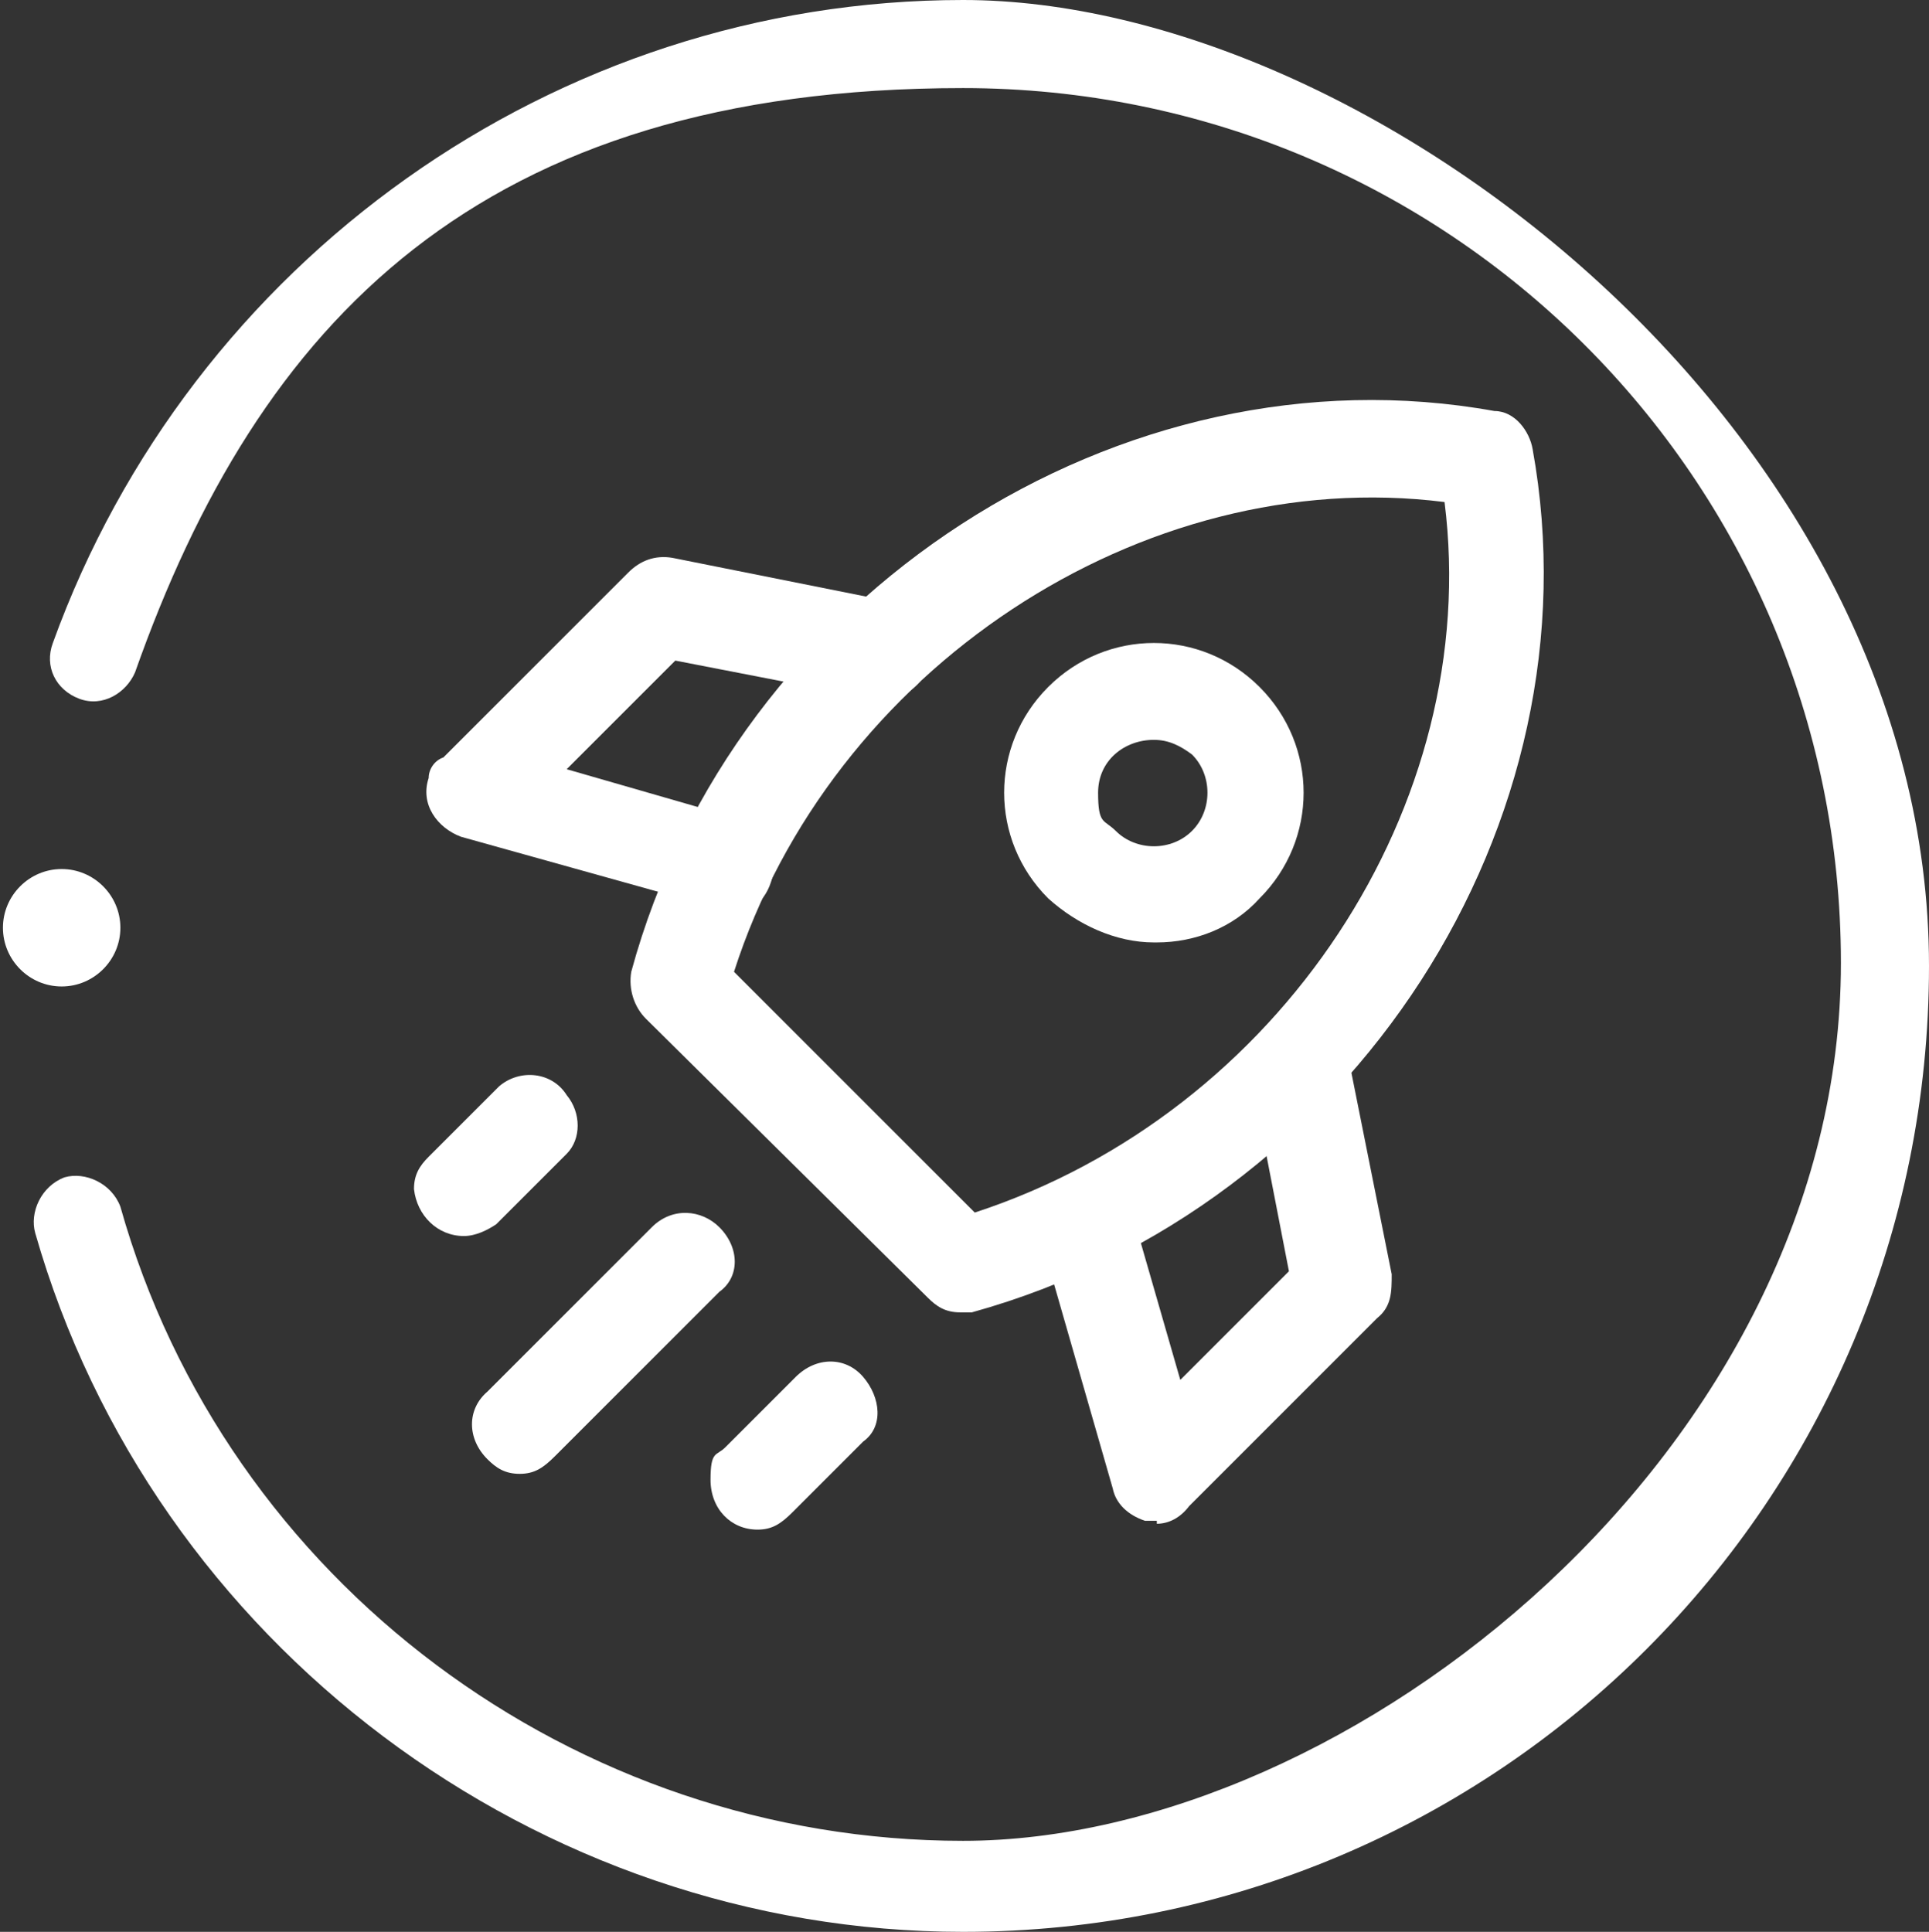
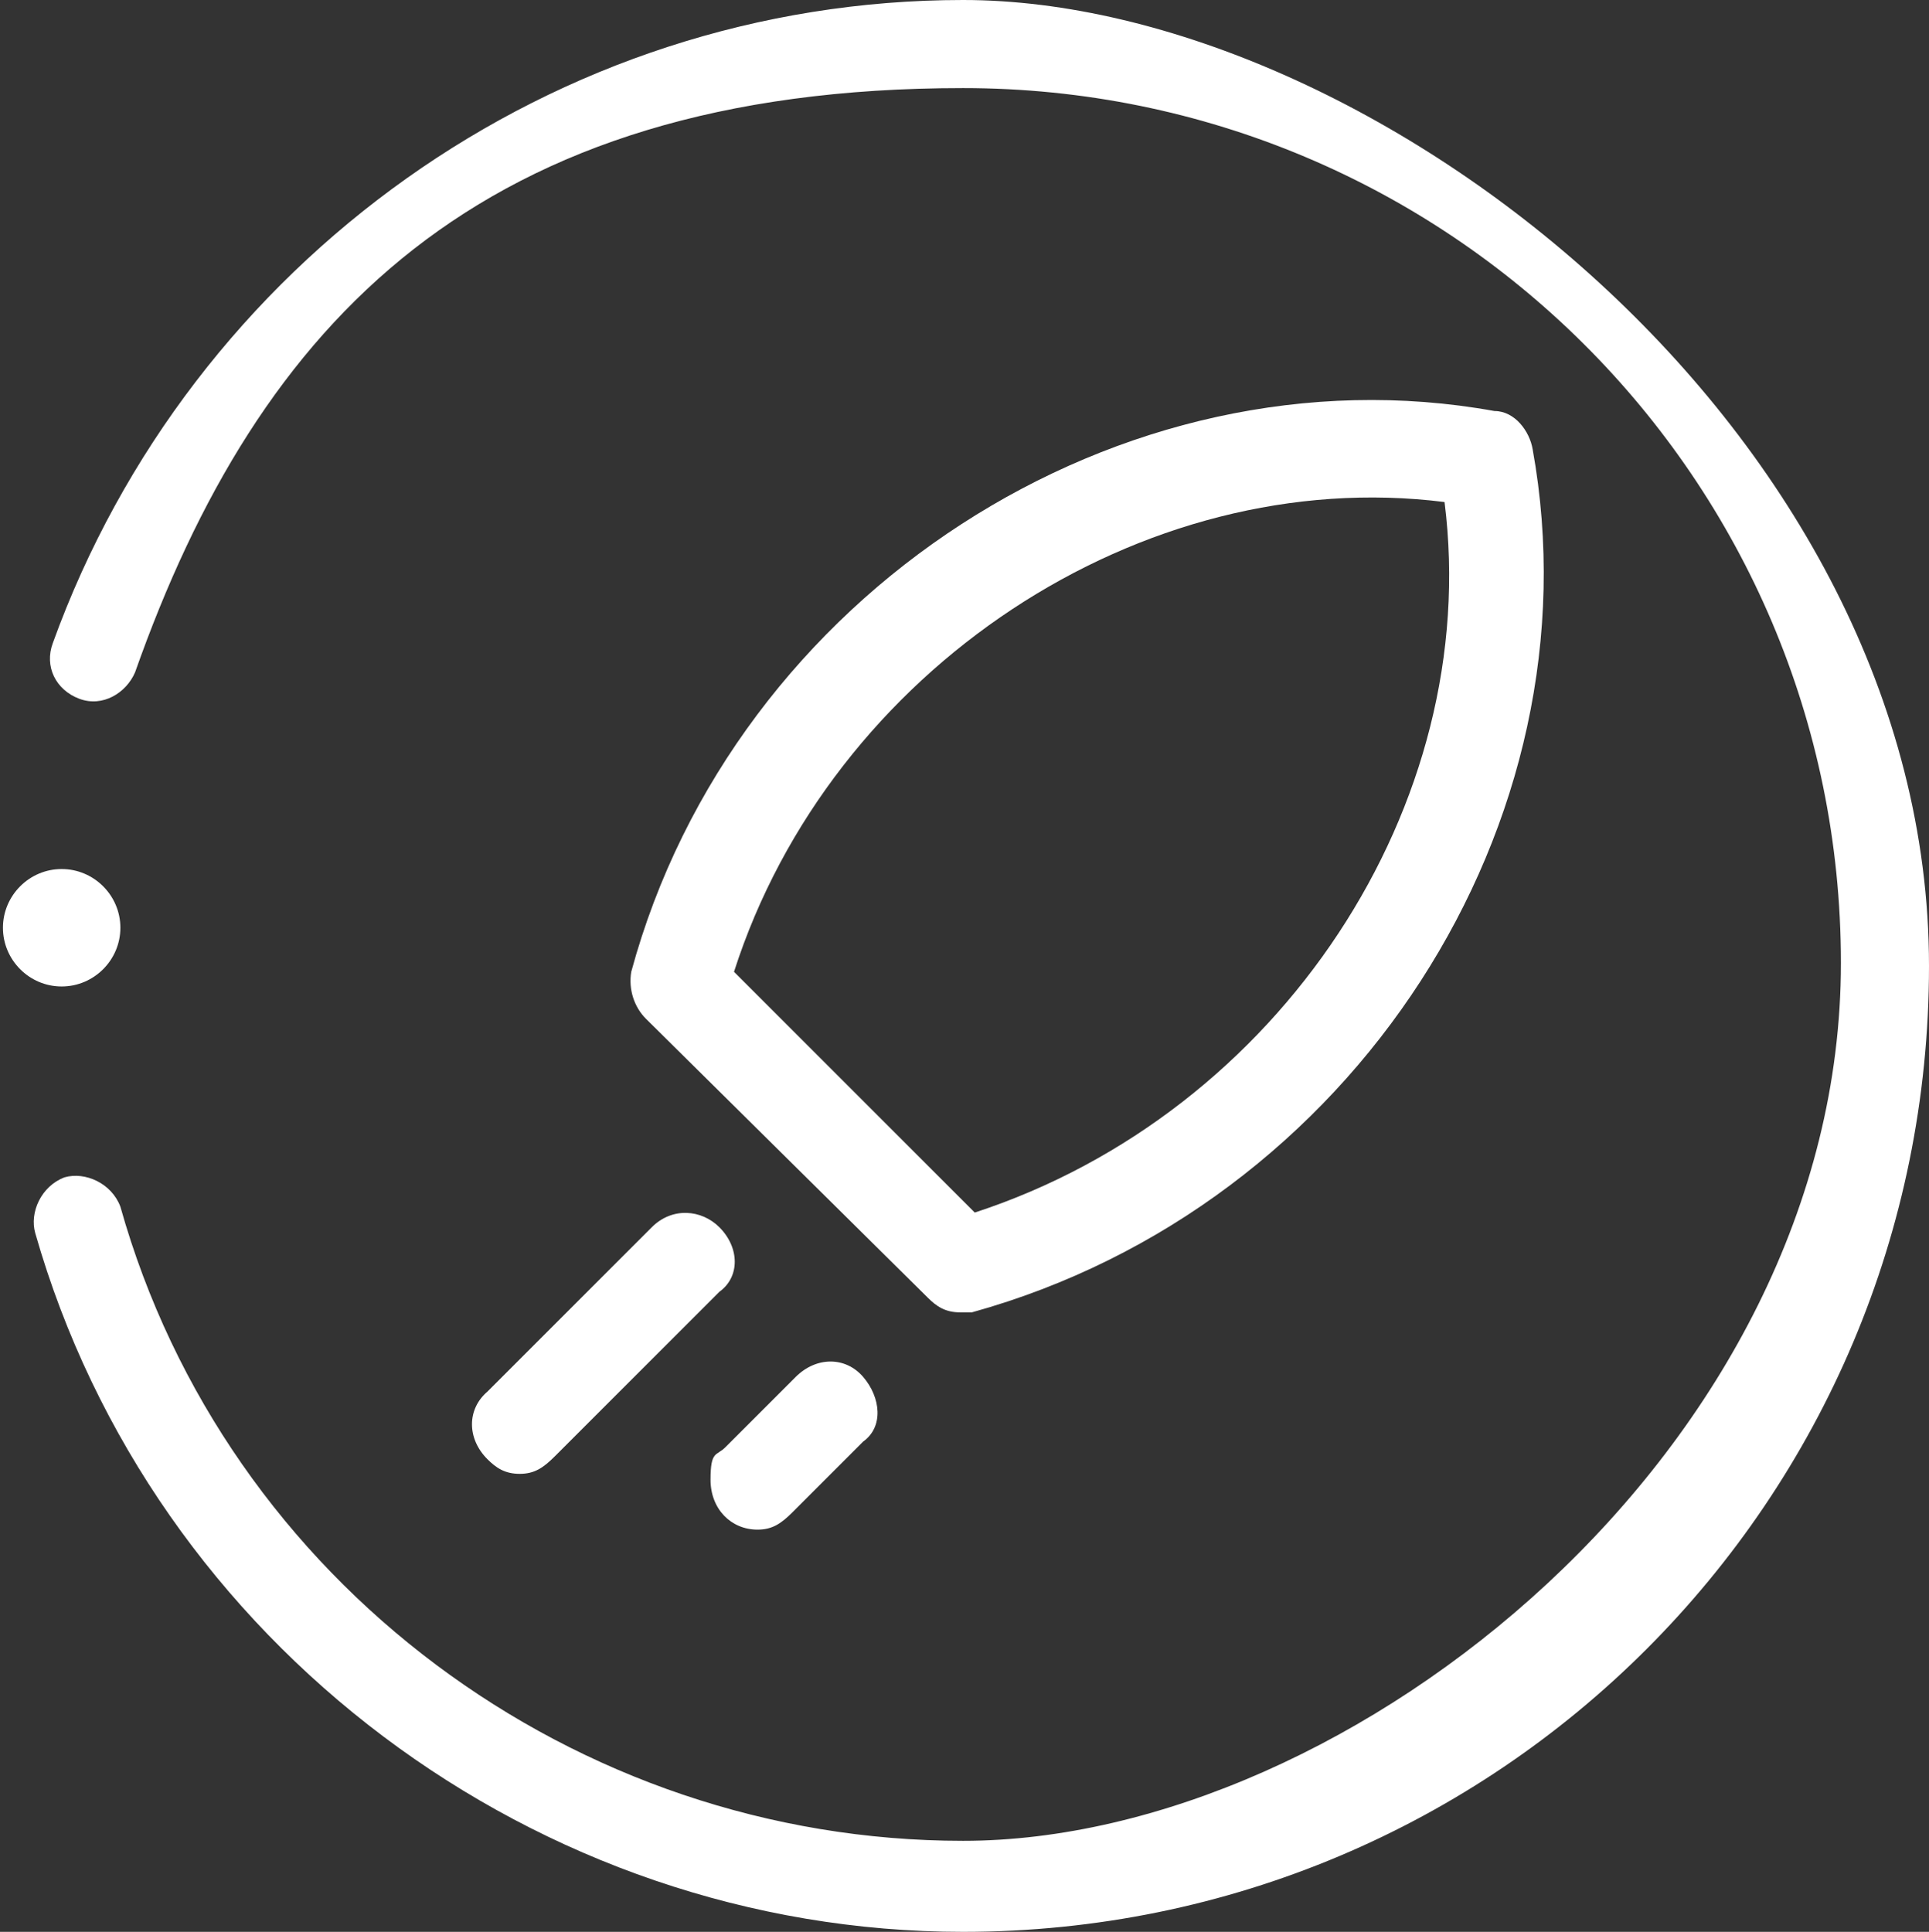
<svg xmlns="http://www.w3.org/2000/svg" id="Ebene_1" data-name="Ebene 1" version="1.1" viewBox="0 0 65.7 65.8">
  <rect x="0" y="0" width="65.7" height="65.8" fill="#333333" stroke="none" />
  <defs>
    <style> .cls-1 { fill: #fff; stroke-width: 0px; } </style>
  </defs>
  <g id="Ebene_1-2" data-name="Ebene 1">
    <path class="cls-1" d="M32.8,65.8c-14.5,0-27.6-9.8-31.6-23.8-.2-.7.2-1.6,1-1.9.7-.2,1.6.2,1.9,1,3.6,12.8,15.5,21.6,28.7,21.6s29.9-13.4,29.9-29.9S49.3,3,32.8,3,8.8,11,4.6,22.9c-.3.7-1.1,1.2-1.9.9s-1.2-1.1-.9-1.9C6.5,8.9,18.9,0,32.8,0s32.9,14.7,32.9,32.9c0,18.2-14.7,32.9-32.9,32.9Z" />
    <path class="cls-1" d="M4.1,31.6c0,1.1-.9,2-2,2s-2-.9-2-2,.9-2,2-2,2,.9,2,2Z" />
    <g id="Layer_2" data-name="Layer 2">
      <g id="Layer_1-2" data-name="Layer 1-2">
        <g id="rocket">
          <path class="cls-1" d="M25.8,52.1c-.9,0-1.6-.7-1.6-1.7s.2-.8.5-1.1l2.4-2.4c.7-.7,1.7-.7,2.3,0s.7,1.7,0,2.2l-2.4,2.4c-.4.4-.7.6-1.2.6Z" />
-           <path class="cls-1" d="M15.8,42.1c-.9,0-1.6-.7-1.7-1.6,0-.5.2-.8.5-1.1l2.4-2.4c.7-.6,1.8-.5,2.3.3.5.6.5,1.5,0,2l-2.4,2.4c-.3.2-.7.4-1.1.4Z" />
          <path class="cls-1" d="M17.7,50.2c-.5,0-.8-.2-1.1-.5-.7-.7-.7-1.7,0-2.3h0l5.6-5.6c.7-.7,1.7-.6,2.3,0,.7.7.7,1.7,0,2.2l-5.6,5.6c-.4.4-.7.6-1.2.6Z" />
-           <path class="cls-1" d="M39.4,51.8c0,0-.3,0-.4,0-.6-.2-1-.6-1.1-1.1l-2.5-8.7c-.3-.8.3-1.8,1.1-2s1.8.3,2,1.1l1.7,5.9,3.7-3.7-1.3-6.7c-.2-.8.4-1.8,1.3-2,.8-.2,1.8.4,2,1.3l1.5,7.5c0,.6,0,1.1-.5,1.5l-6.4,6.4c-.3.4-.7.6-1.1.6Z" />
          <path class="cls-1" d="M32.7,44.7c-.5,0-.8-.2-1.1-.5l-9.6-9.5c-.4-.4-.6-1-.5-1.6,3.5-12.9,16.7-21.4,29.4-19.1.7,0,1.2.7,1.3,1.3,2.3,12.7-6.1,25.8-19.1,29.4h-.4ZM25,33.1l8.2,8.2c10.4-3.4,17.3-13.9,16-24.2-10.3-1.3-20.9,5.7-24.2,16Z" />
-           <path class="cls-1" d="M24.8,30.9c-.2,0-.3,0-.5,0l-8.6-2.4c-.8-.3-1.4-1.1-1.1-2,0-.3.2-.6.5-.7l6.3-6.3c.4-.4.9-.6,1.5-.5l7.5,1.5c.8.2,1.5,1,1.3,2-.2.8-1,1.5-2,1.3l-6.7-1.3-3.7,3.7,5.9,1.7c.8.3,1.4,1.1,1.1,2-.2.8-.8,1.3-1.6,1.3Z" />
-           <path class="cls-1" d="M39.3,32.1c-1.3,0-2.6-.6-3.6-1.5-2-2-2-5.2,0-7.2s5.2-2,7.2,0,2,5.2,0,7.2h0c-.9,1-2.2,1.5-3.5,1.5ZM41.7,29.4h0ZM39.3,25.2c-1,0-1.9.7-1.9,1.8s.2.9.6,1.3c.7.7,1.9.7,2.6,0s.7-1.9,0-2.6c-.4-.3-.8-.5-1.3-.5Z" />
        </g>
      </g>
    </g>
  </g>
</svg>